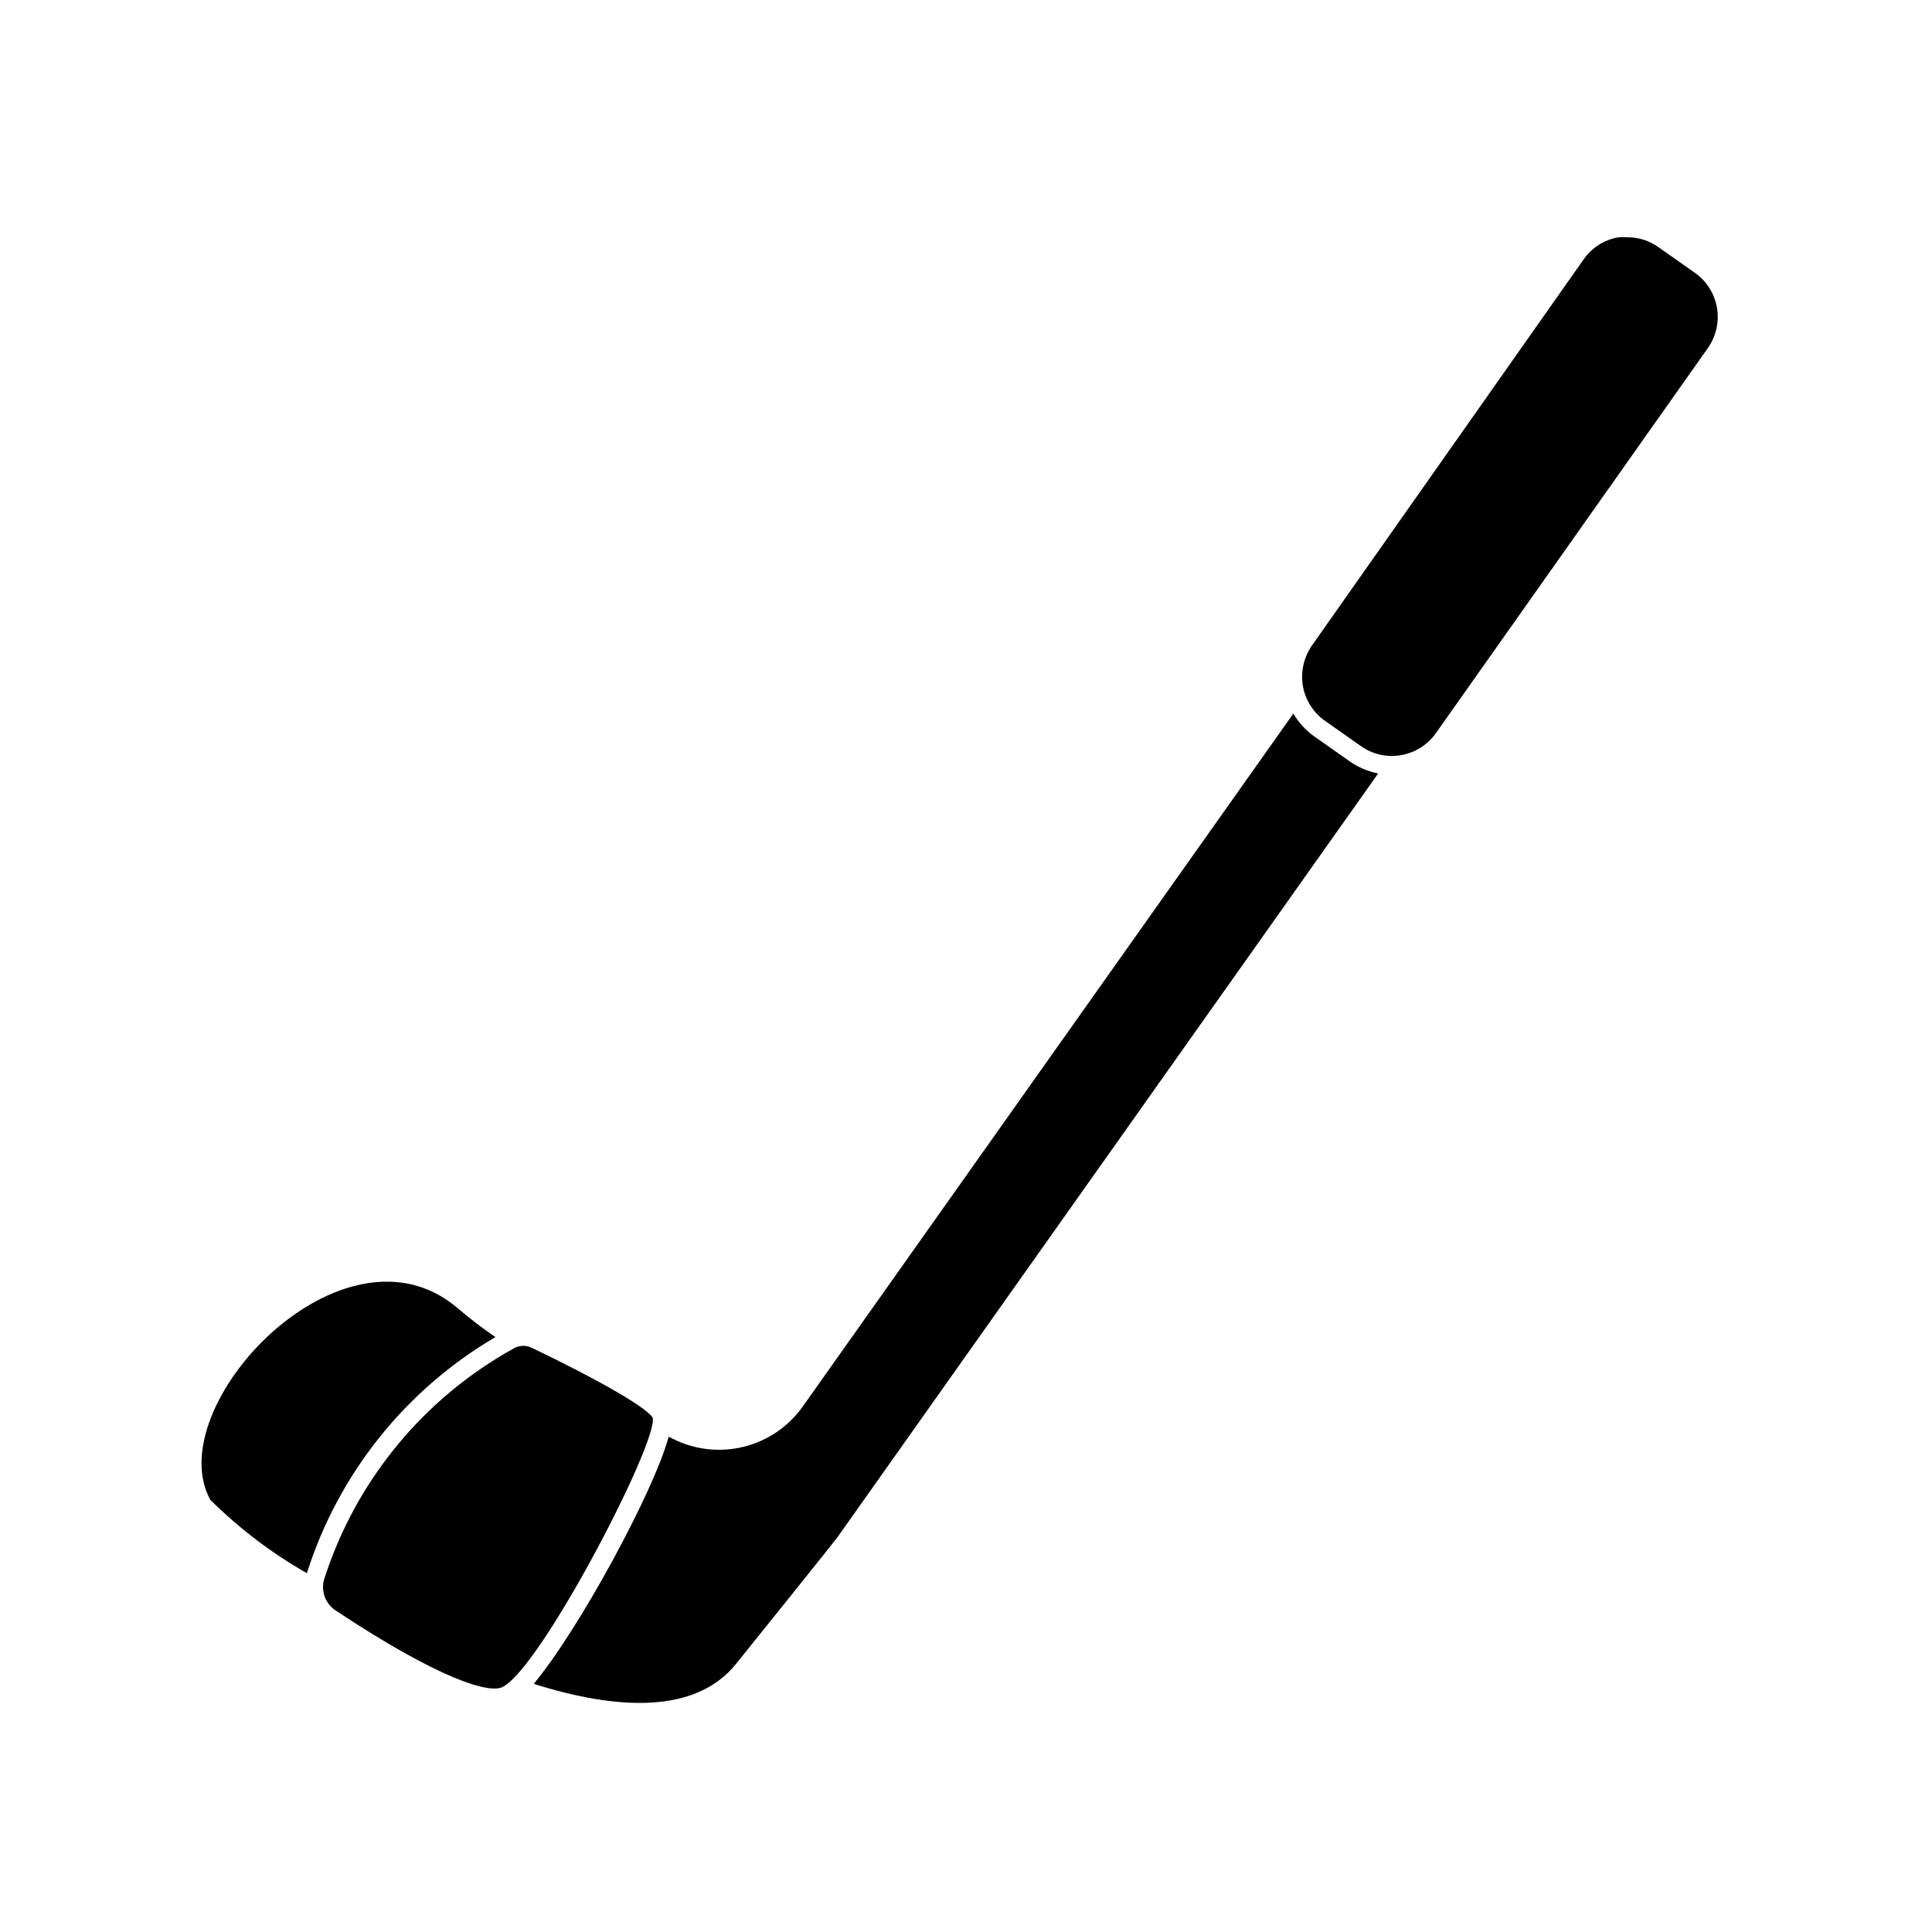
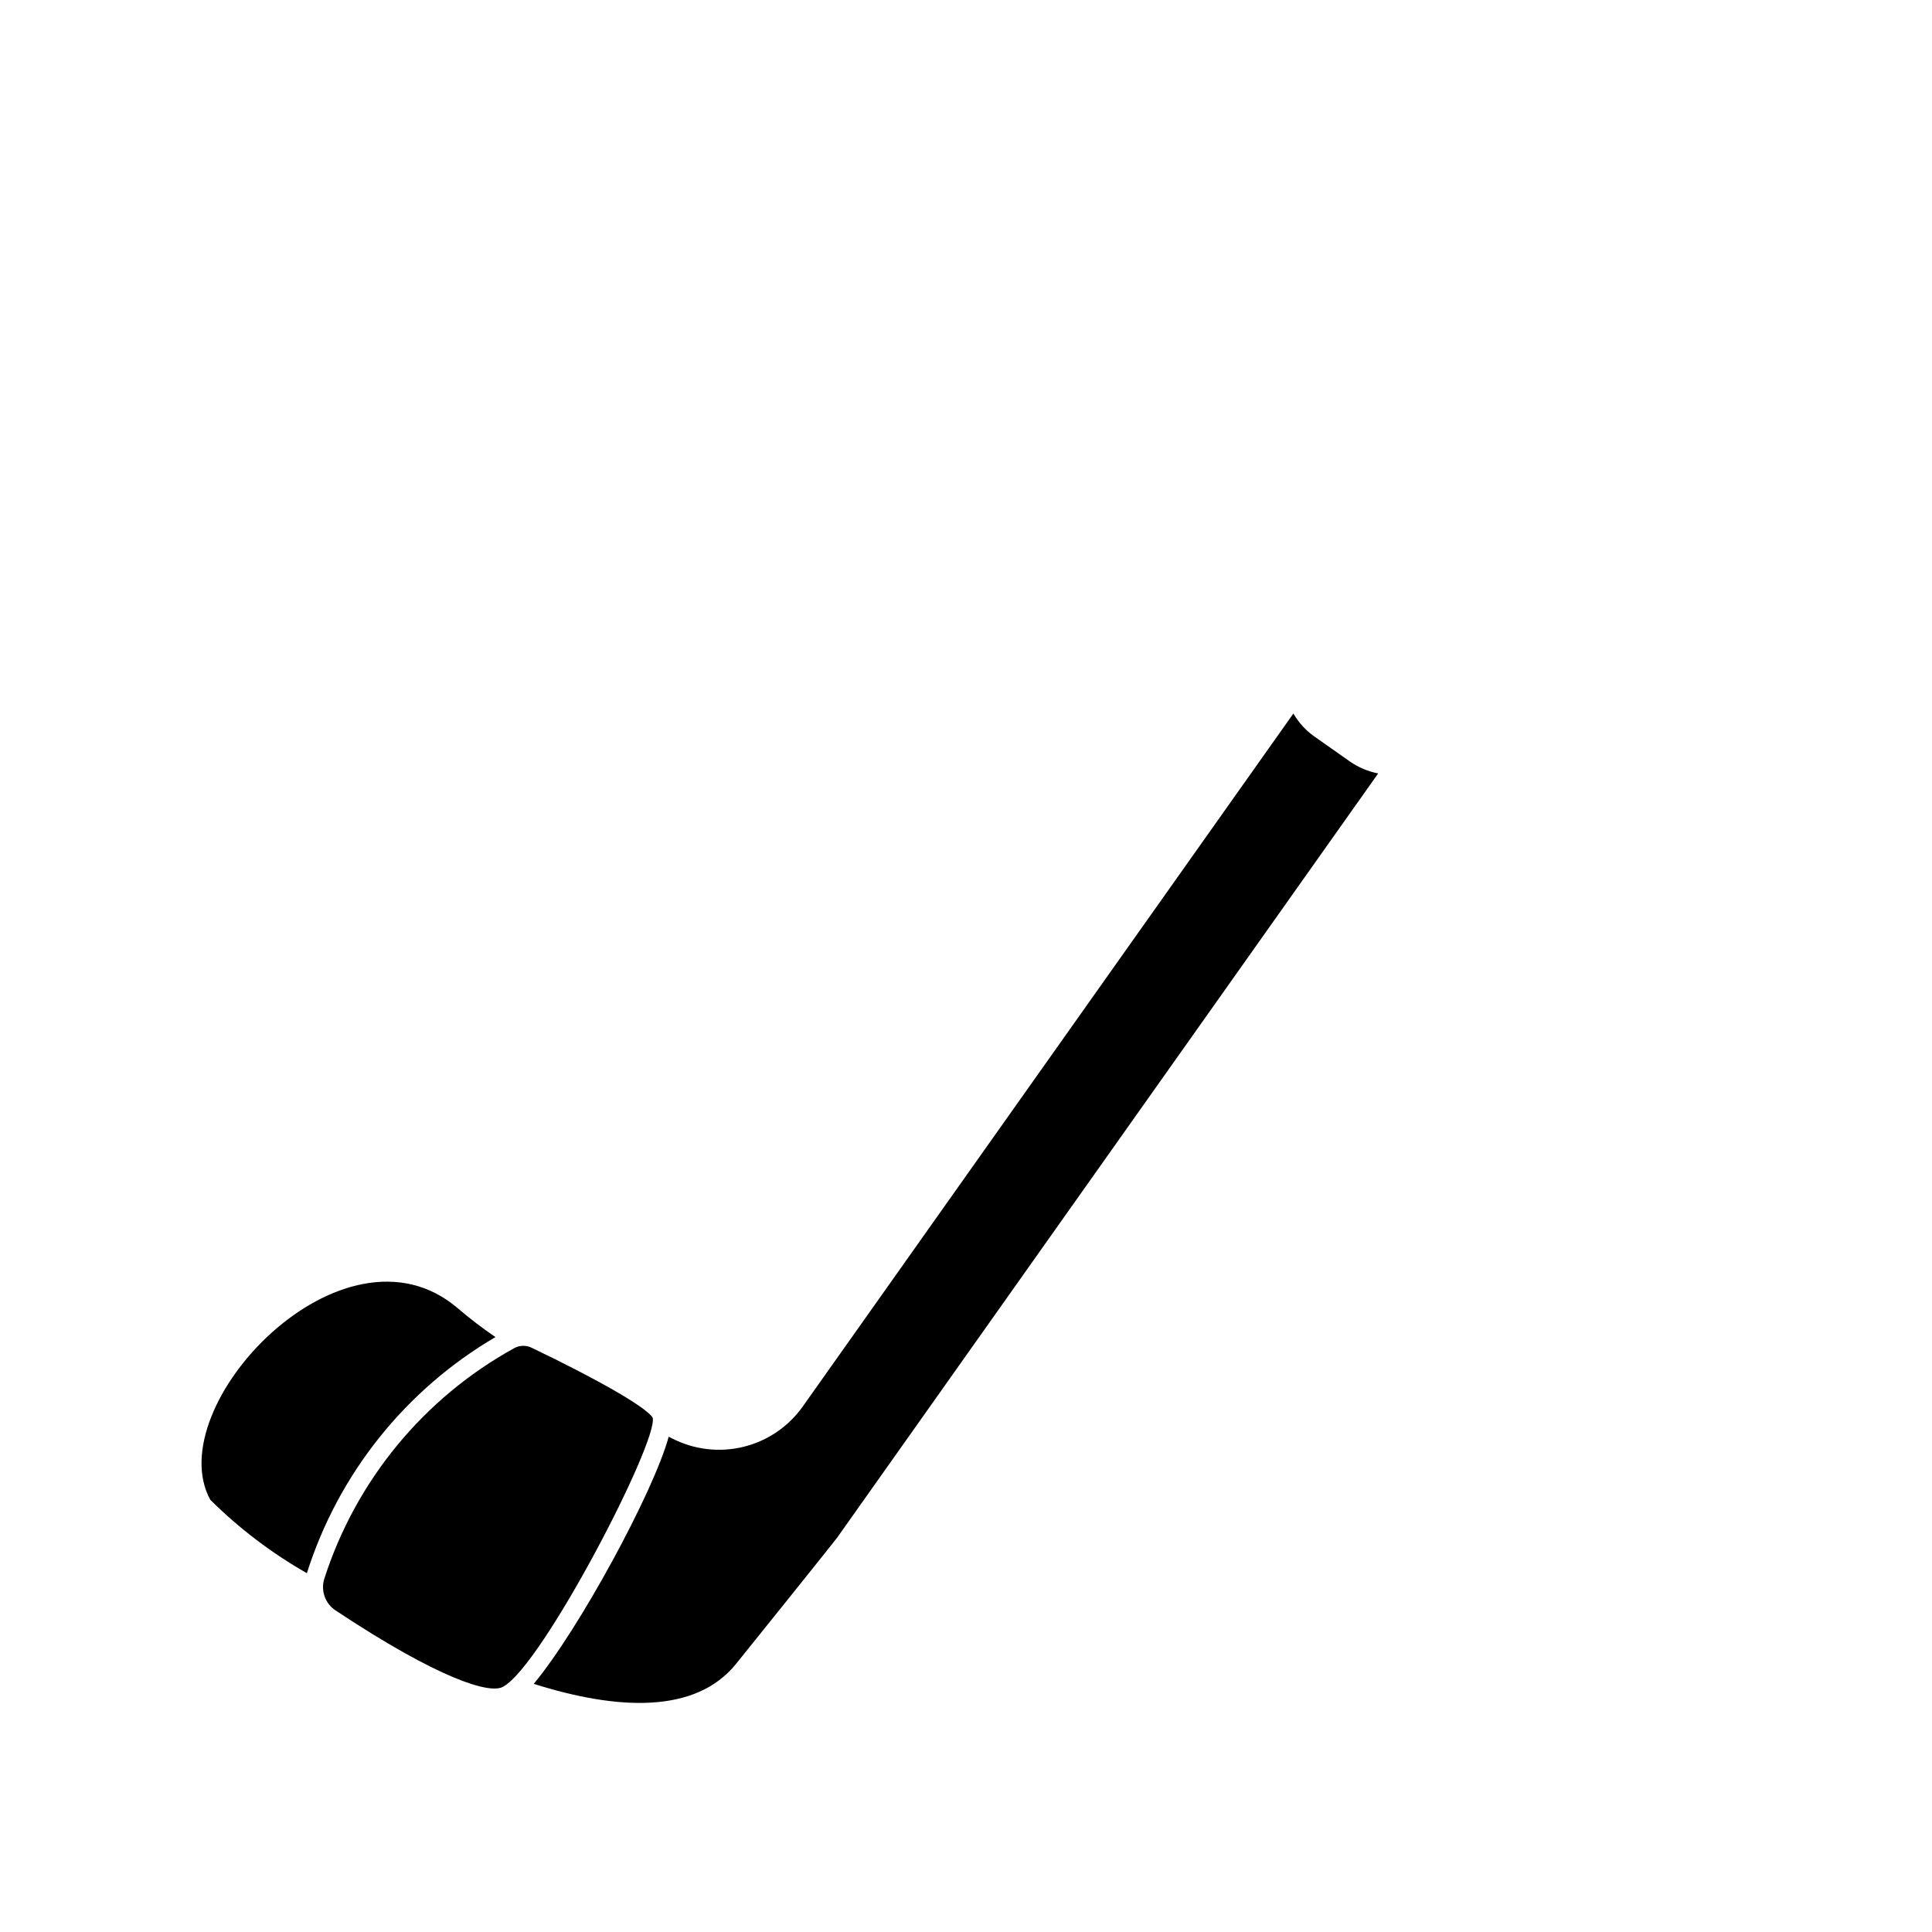
<svg xmlns="http://www.w3.org/2000/svg" fill="#000000" width="800px" height="800px" version="1.1" viewBox="144 144 512 512">
  <g>
    <path d="m275.3 498.34c-3.496-2.383-6.863-4.957-10.074-7.711-30.23-25.695-79.047 26.047-65.496 50.836 7.637 7.578 16.242 14.117 25.594 19.445 8.348-26.32 26.152-48.613 49.977-62.57z" />
    <path d="m492.2 339.09c-2.219-1.594-4.07-3.637-5.441-5.996l-129.98 183.59c-3.781 5.359-9.371 9.172-15.742 10.738-6.367 1.562-13.09 0.773-18.922-2.223l-0.906-0.453c-3.981 14.66-23.93 51.34-35.77 65.496 22.219 7.004 42.926 8.012 53.656-5.34 24.688-30.684 26.754-33.402 26.754-33.402l143.38-202.53-0.004-0.004c-2.695-0.523-5.25-1.605-7.504-3.172z" />
-     <path d="m596.48 236.41c2.262-3.106 3.18-6.992 2.543-10.785-0.633-3.789-2.766-7.164-5.918-9.367l-9.523-6.699c-2.383-1.738-5.262-2.676-8.211-2.672-0.824-0.051-1.648-0.051-2.469 0-3.731 0.641-7.051 2.742-9.219 5.848l-71.996 102.32c-2.164 3.113-3.031 6.941-2.418 10.684 0.637 3.742 2.738 7.082 5.844 9.27l9.523 6.699c3.074 2.203 6.906 3.074 10.629 2.418 3.746-0.633 7.082-2.738 9.27-5.844z" />
    <path d="m316.97 519.7c-1.715-2.769-14.41-10.078-32.195-18.59h0.004c-0.664-0.305-1.387-0.457-2.117-0.453-0.824 0.004-1.641 0.211-2.367 0.605-23.996 13.219-42.02 35.121-50.379 61.211-0.941 3.137 0.289 6.516 3.019 8.312 27.406 18.188 41.109 22.371 44.488 20.152 10.43-5.793 41.109-64.992 39.547-71.238z" />
  </g>
</svg>